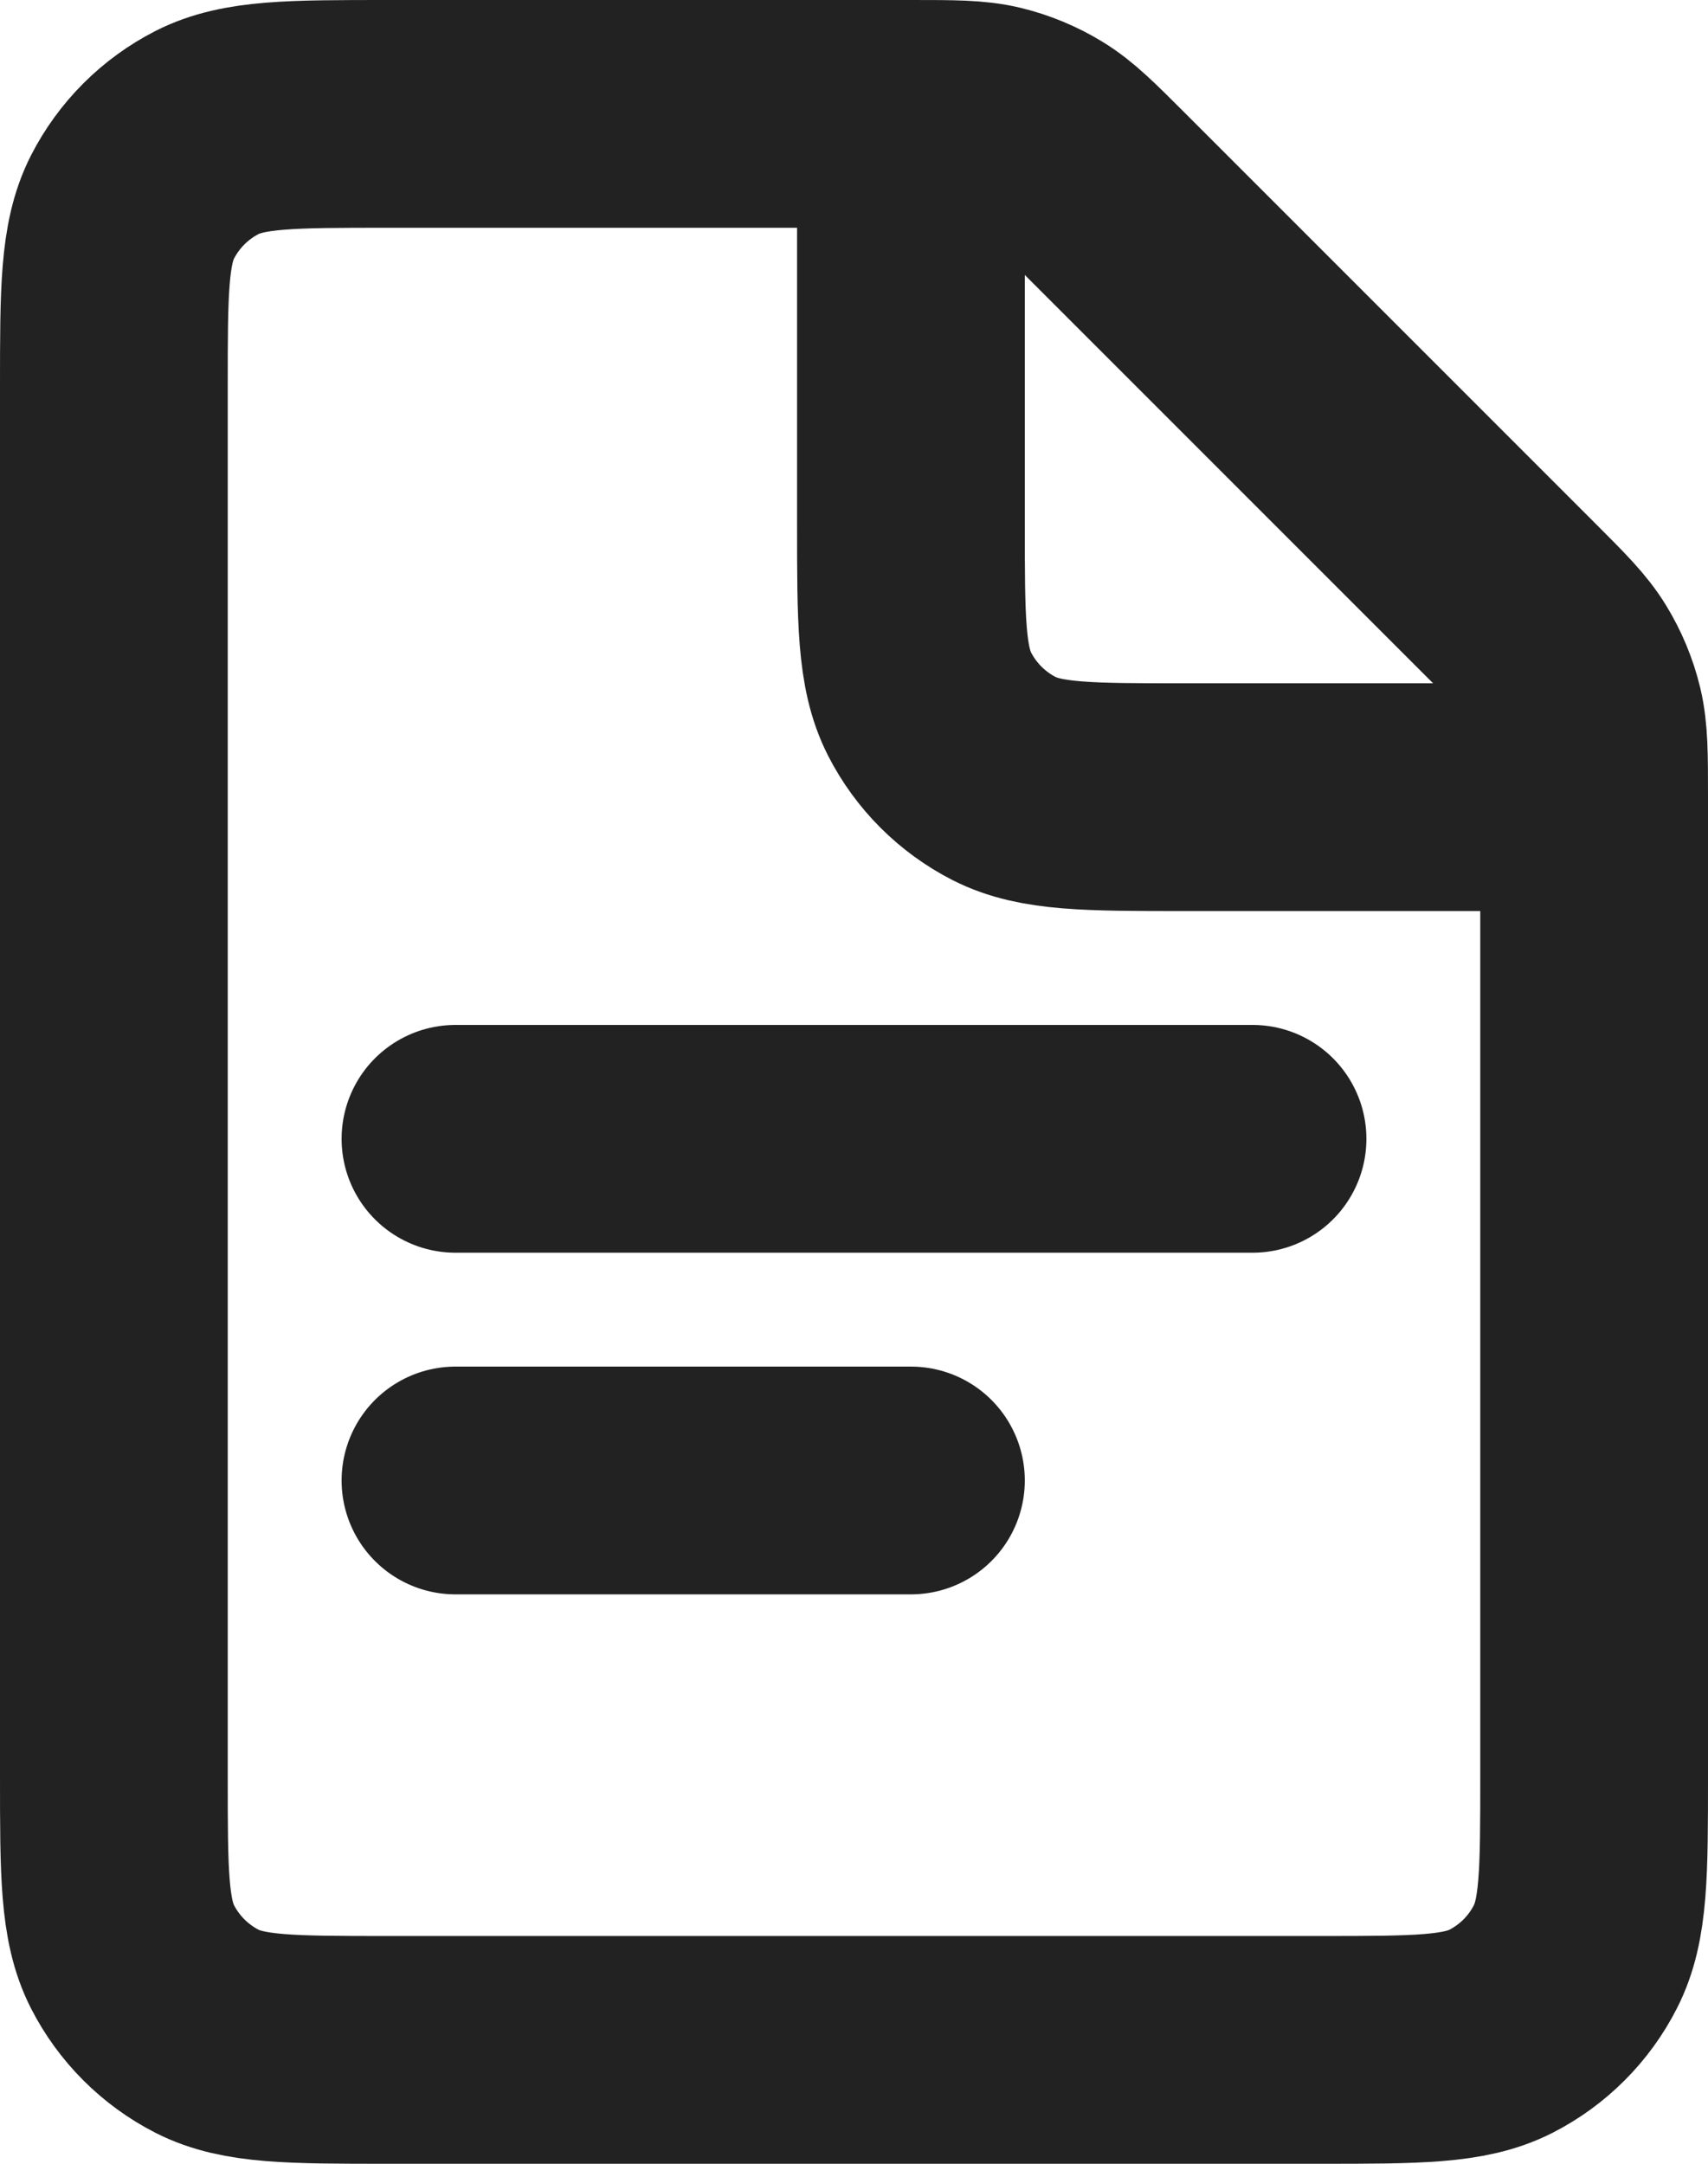
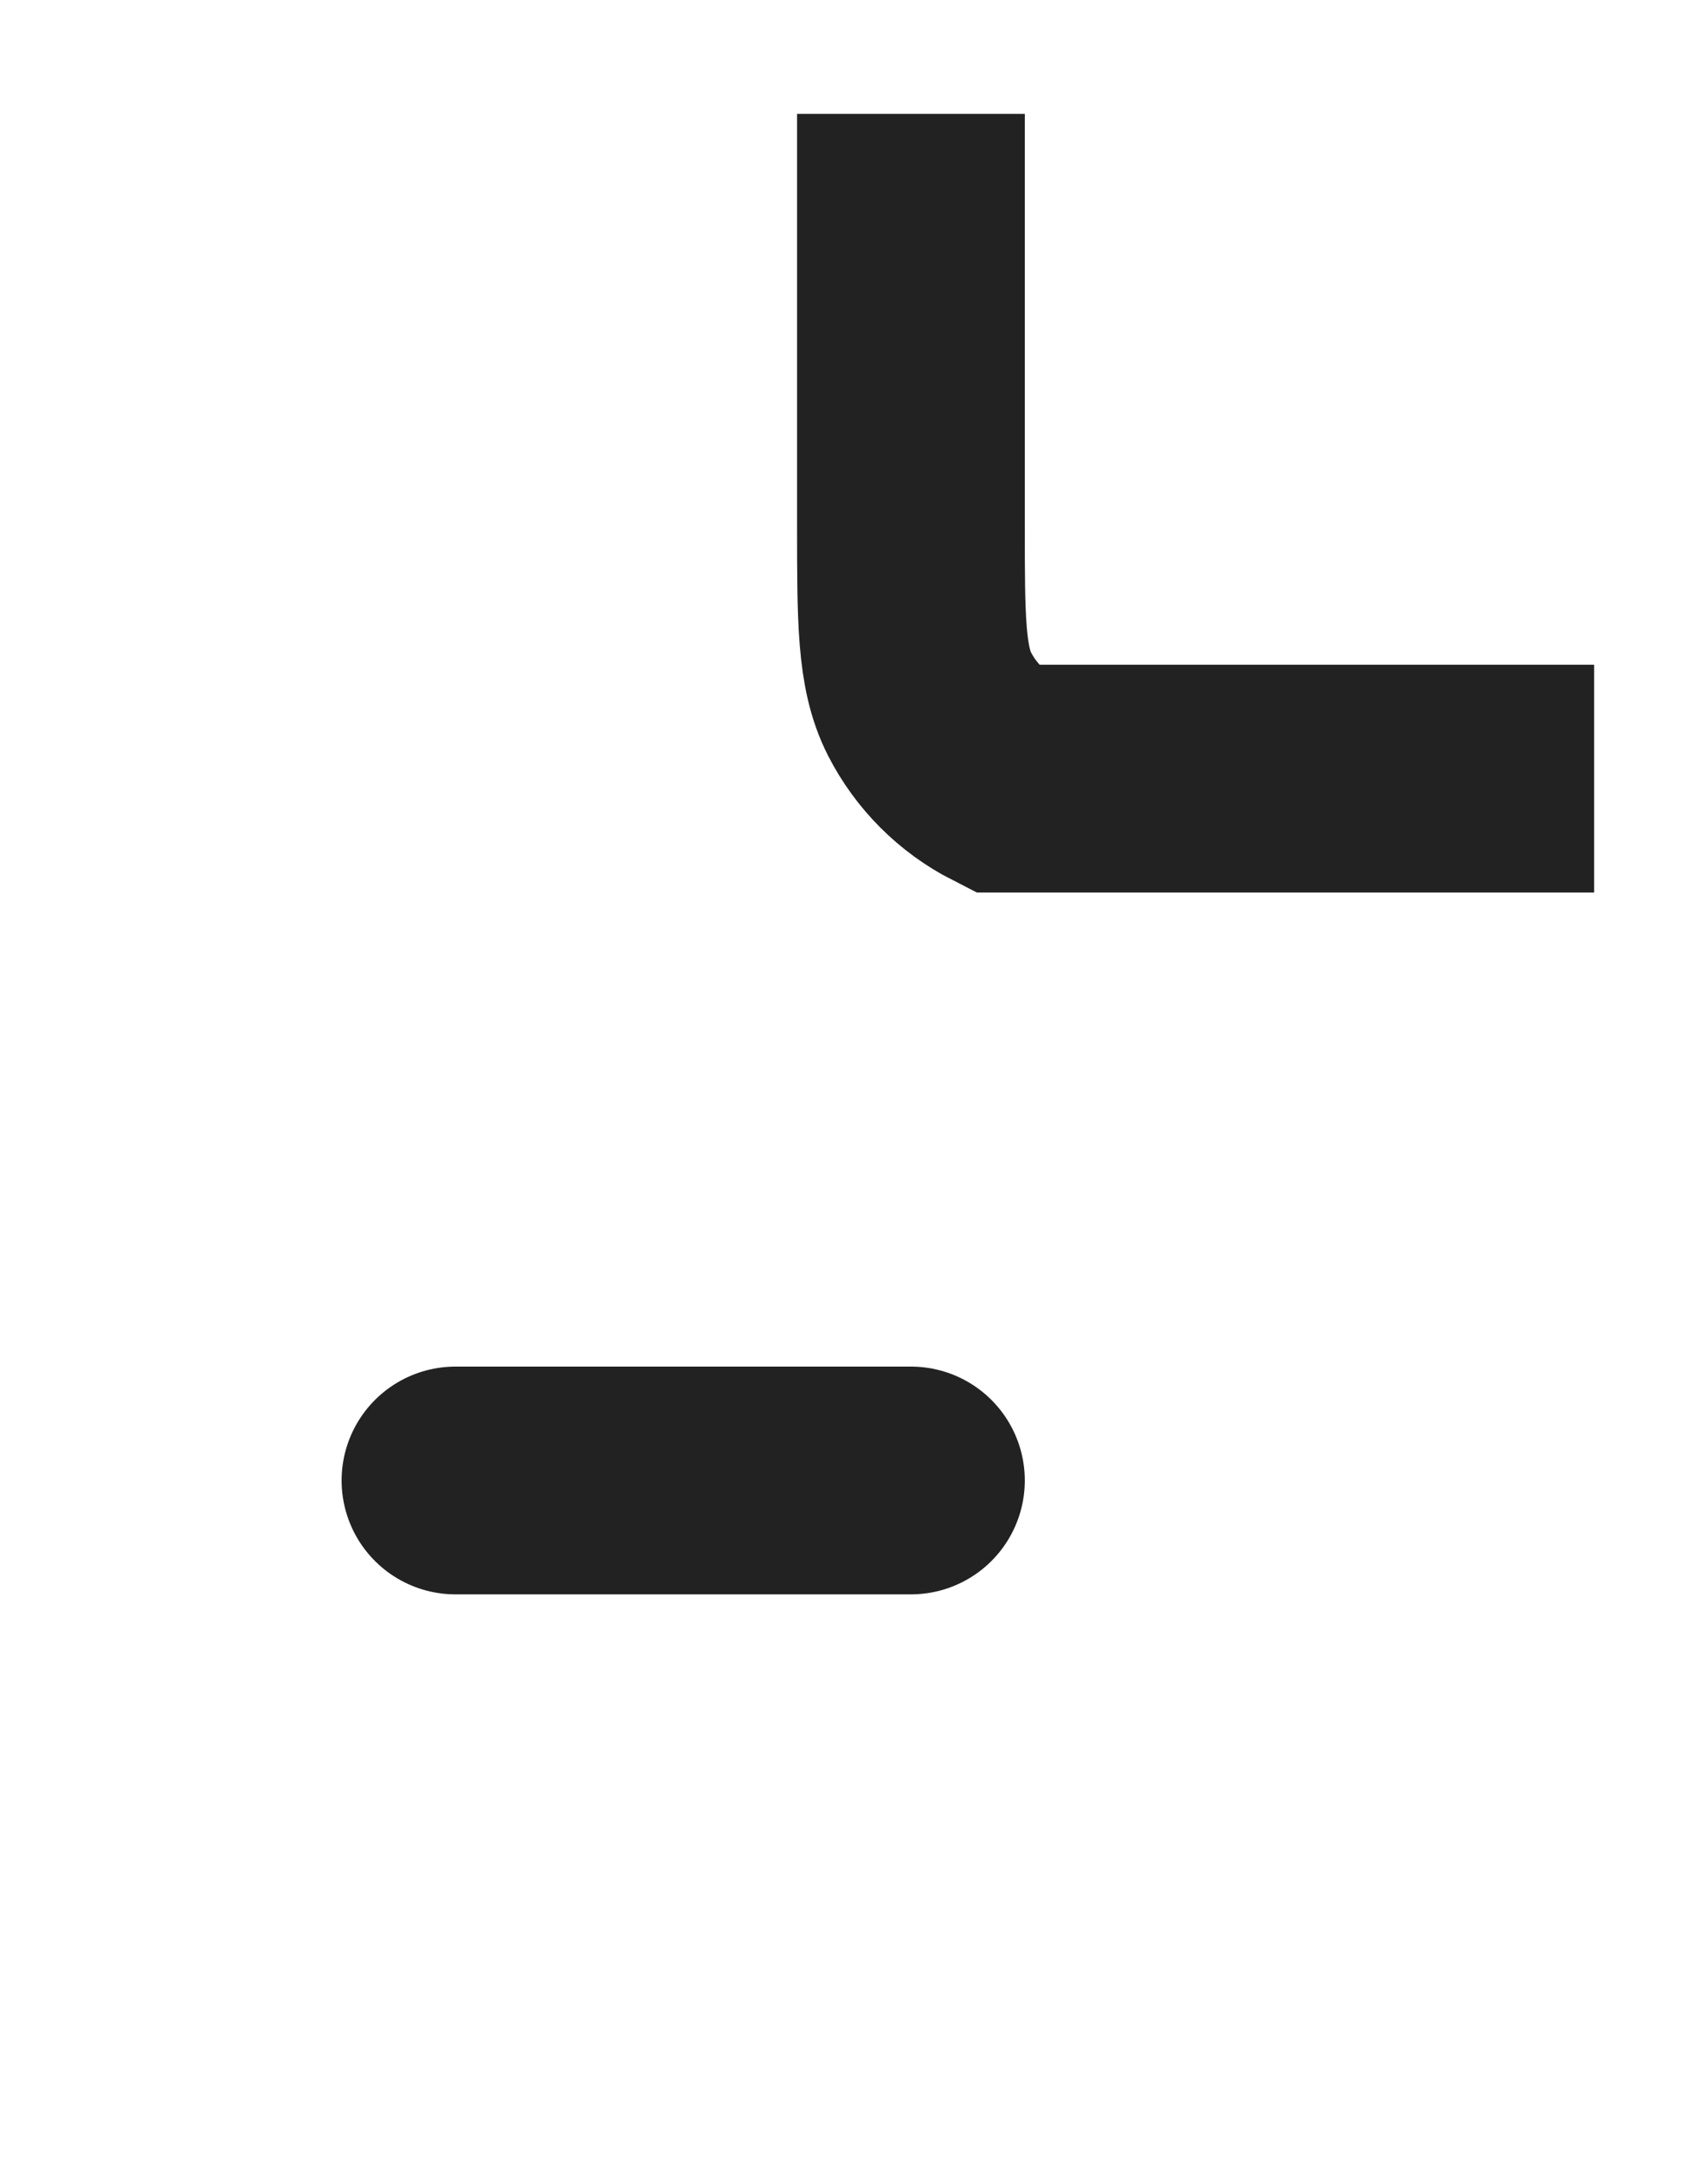
<svg xmlns="http://www.w3.org/2000/svg" width="15" height="19" viewBox="0 0 15 19" fill="none">
-   <path d="M4 10L11 10" stroke="#222222" stroke-width="2" stroke-linecap="round" />
  <path d="M4 13L8 13" stroke="#222222" stroke-width="2" stroke-linecap="round" />
-   <path d="M1 3.4C1 2.56 1 2.14 1.163 1.819C1.307 1.537 1.537 1.307 1.819 1.163C2.14 1 2.56 1 3.4 1H8.006C8.373 1 8.556 1 8.729 1.041C8.882 1.078 9.028 1.139 9.162 1.221C9.314 1.314 9.444 1.444 9.703 1.703L13.297 5.297C13.556 5.556 13.686 5.686 13.779 5.838C13.861 5.972 13.922 6.118 13.959 6.271C14 6.444 14 6.627 14 6.994V15.6C14 16.44 14 16.86 13.836 17.181C13.693 17.463 13.463 17.693 13.181 17.837C12.86 18 12.44 18 11.6 18H3.4C2.56 18 2.14 18 1.819 17.837C1.537 17.693 1.307 17.463 1.163 17.181C1 16.86 1 16.44 1 15.6V3.4Z" stroke="#222222" stroke-width="2" />
-   <path d="M8 1V4.6C8 5.44 8 5.86 8.163 6.181C8.307 6.463 8.537 6.693 8.819 6.837C9.14 7 9.56 7 10.4 7H14" stroke="#222222" stroke-width="2" />
+   <path d="M8 1V4.6C8 5.44 8 5.86 8.163 6.181C8.307 6.463 8.537 6.693 8.819 6.837H14" stroke="#222222" stroke-width="2" />
</svg>